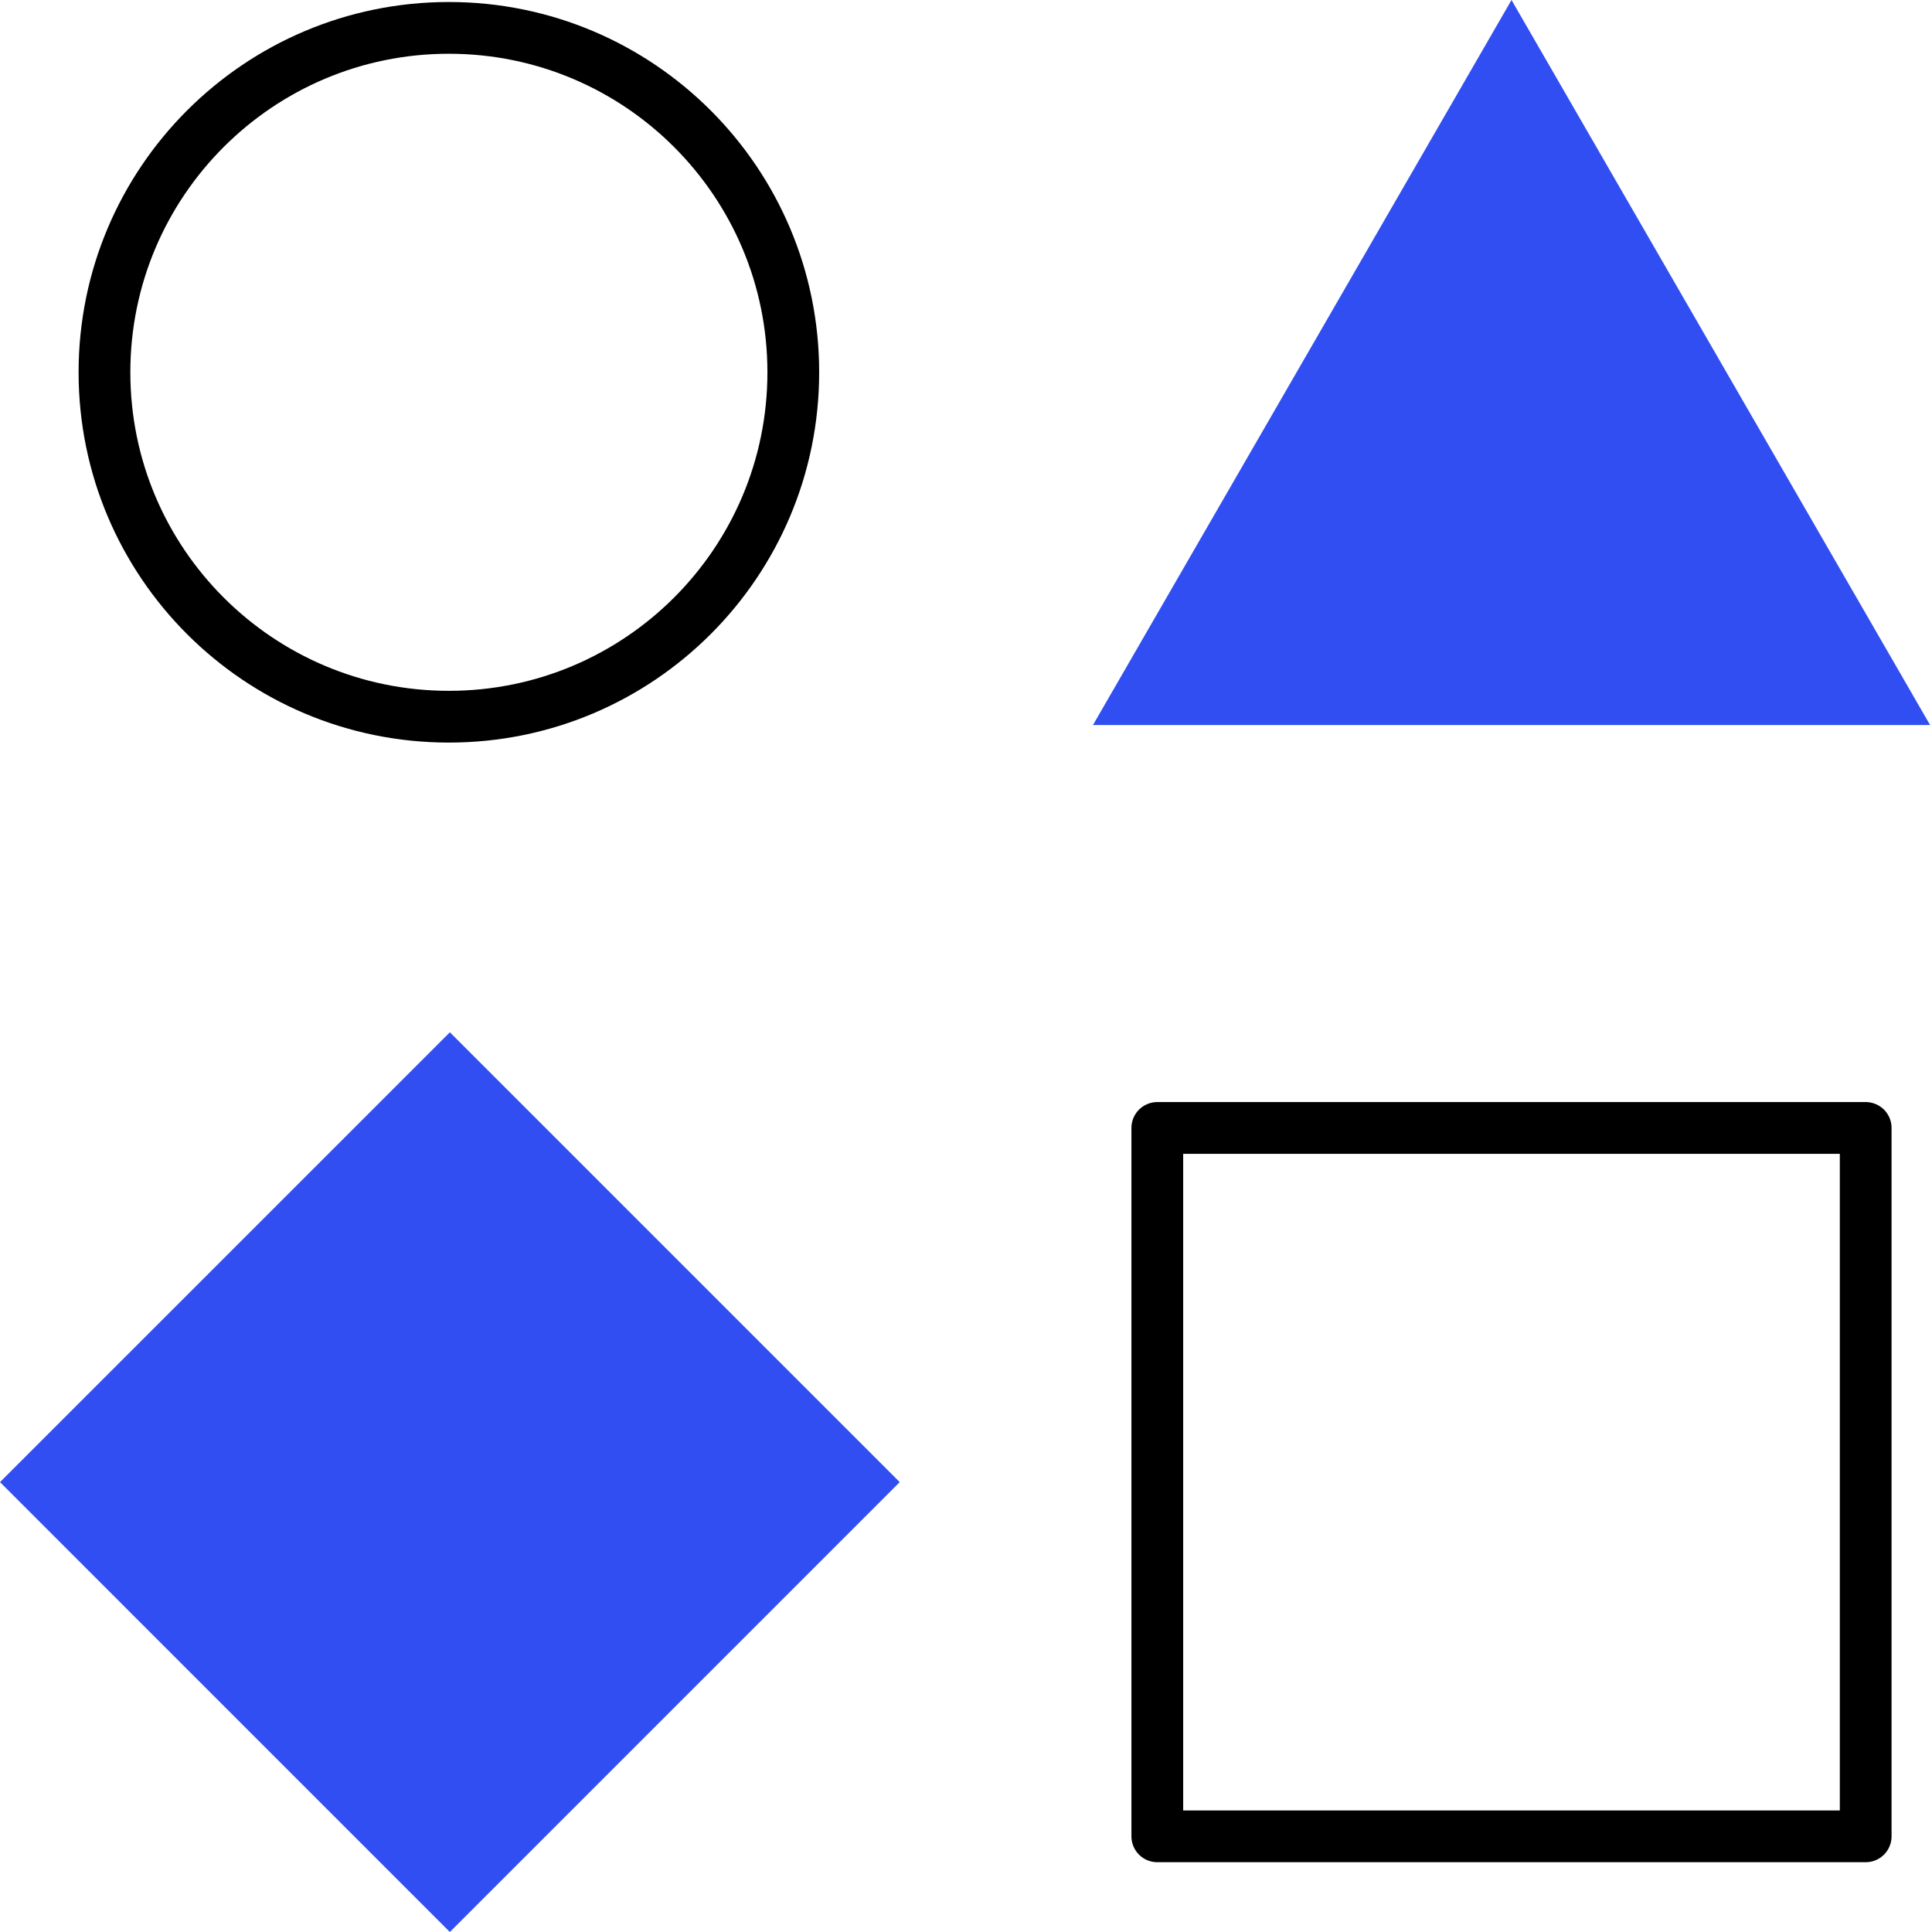
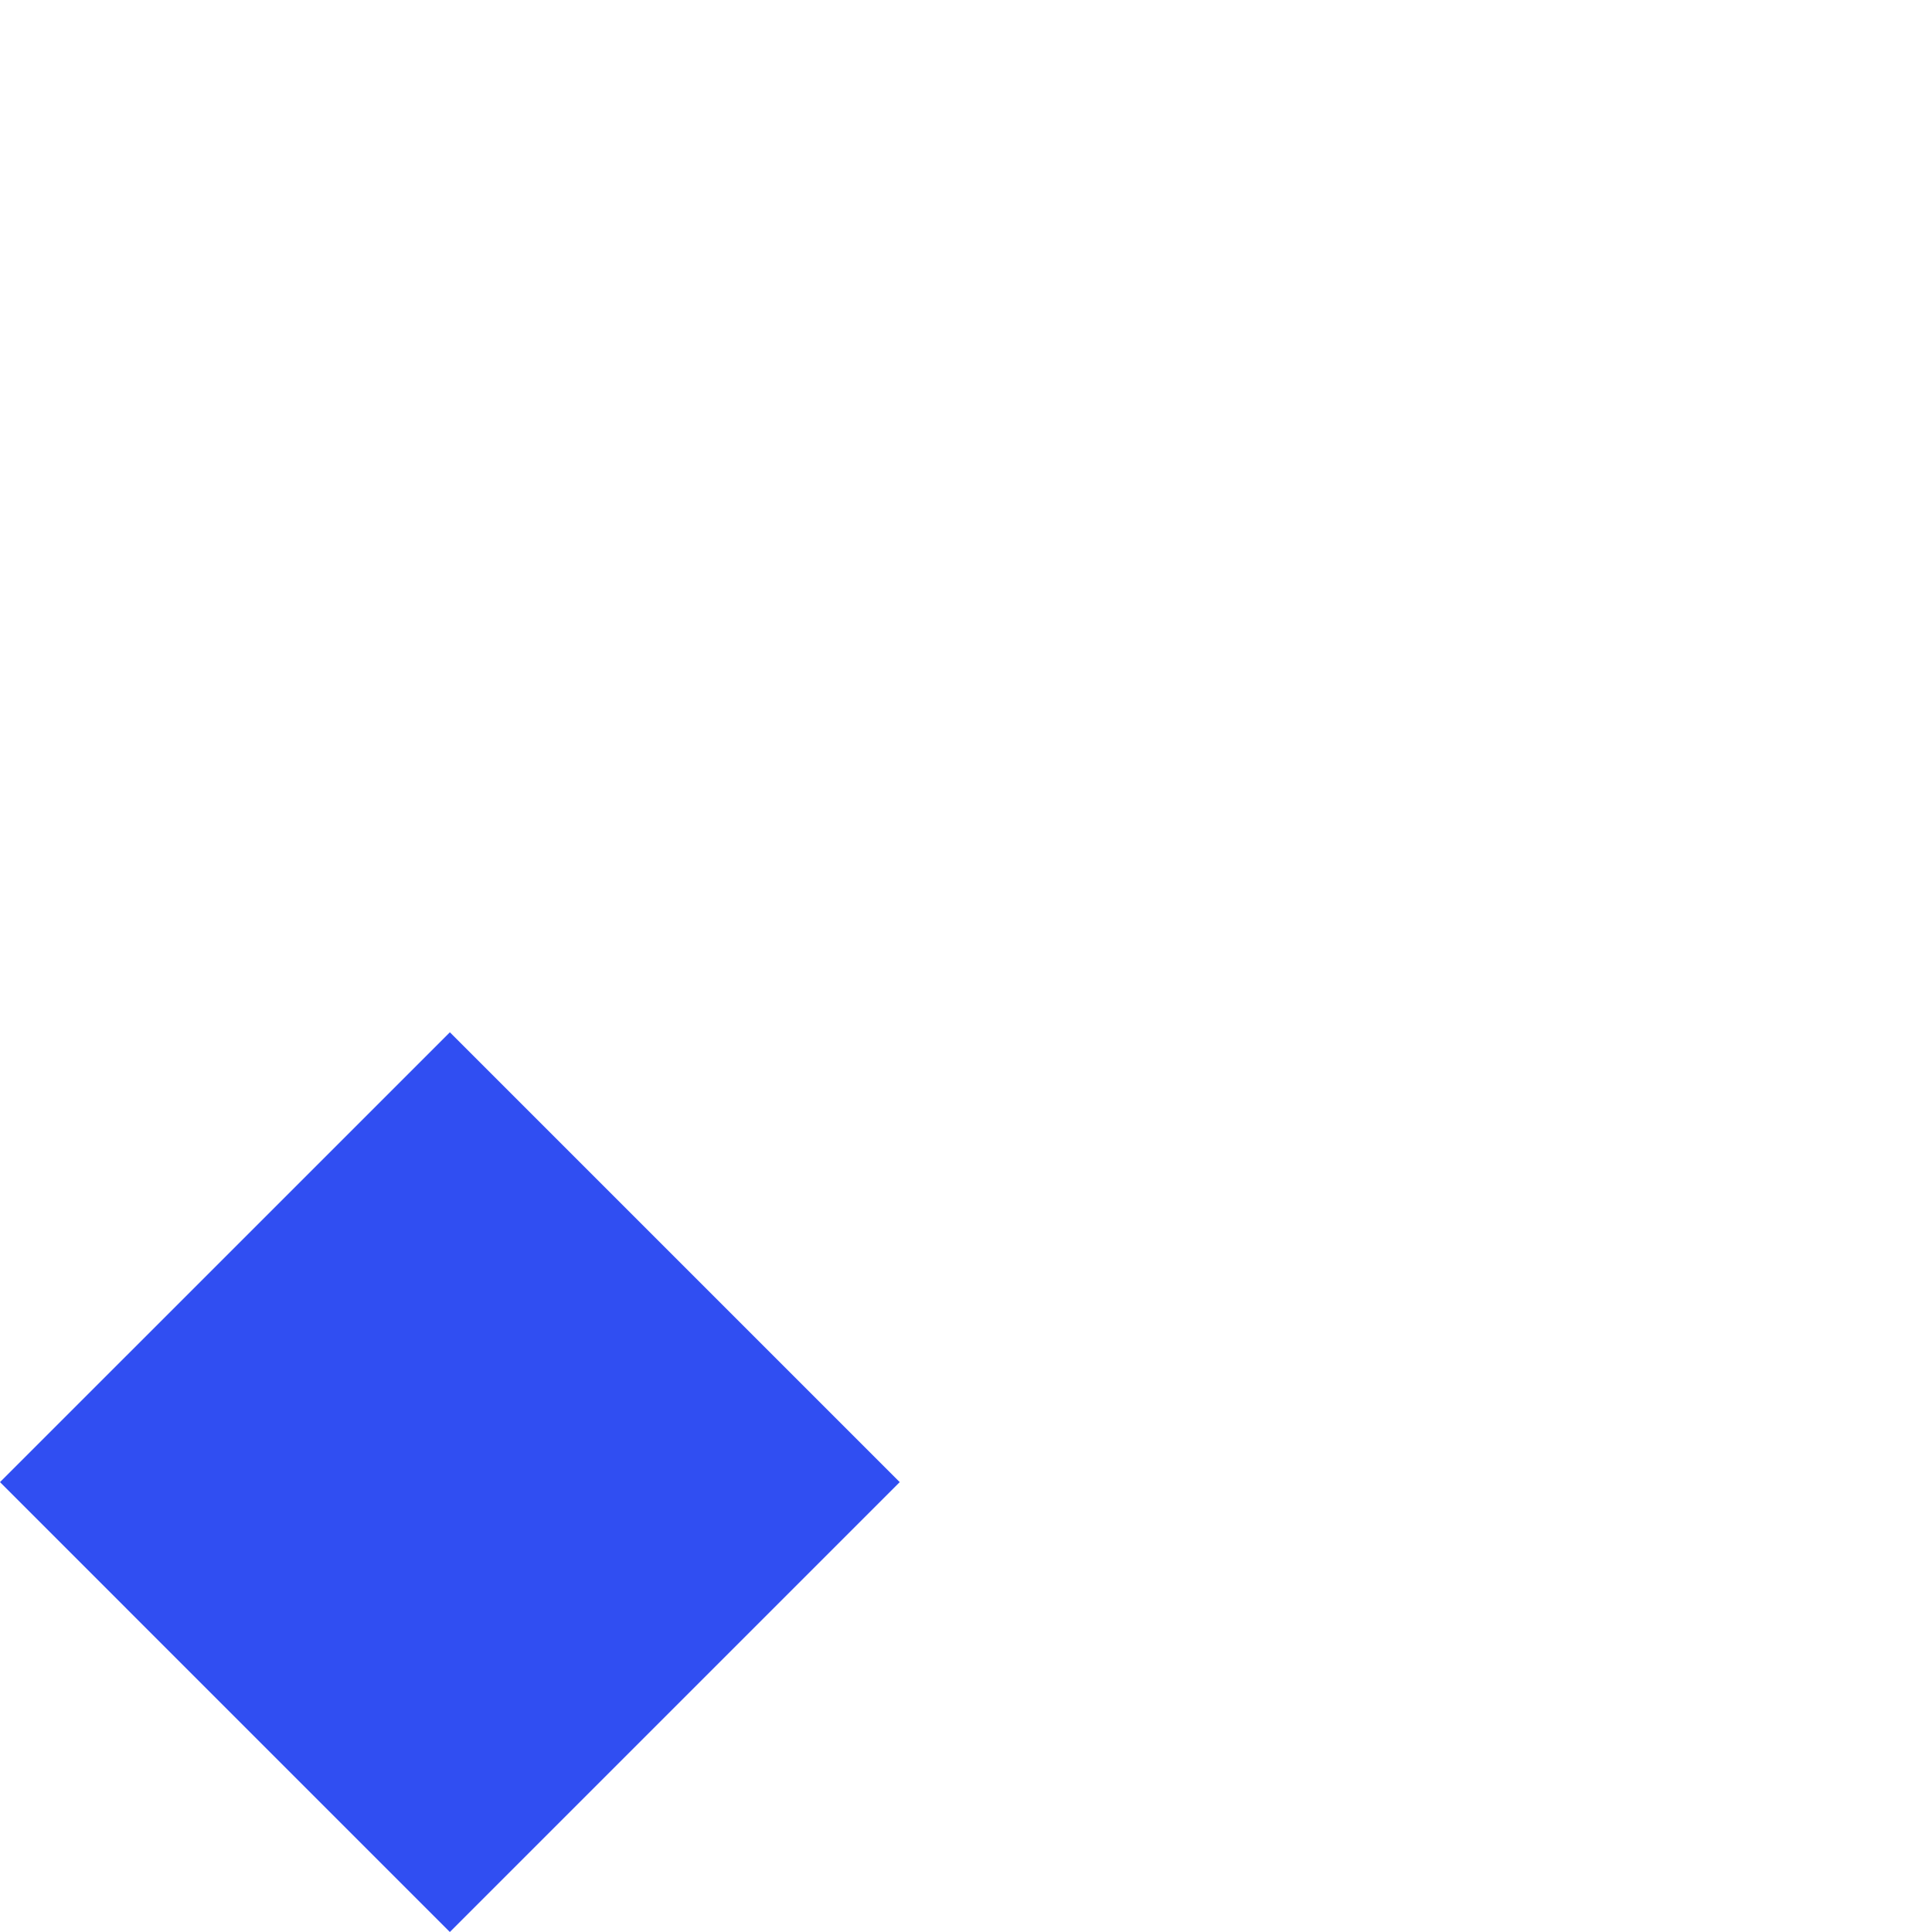
<svg xmlns="http://www.w3.org/2000/svg" width="56" height="56" fill="none" viewBox="0 0 56 56">
-   <path stroke="#000" stroke-linecap="round" stroke-linejoin="round" stroke-miterlimit="10" stroke-width="1.5" d="M13.011 20.774c5.514 0 9.983-4.47 9.983-9.983 0-5.513-4.47-9.983-9.983-9.983-5.513 0-9.983 4.47-9.983 9.983 0 5.514 4.47 9.983 9.983 9.983Z" />
-   <path fill="#304EF2" d="m43.812 0 12.133 21.016H31.68L43.812 0Z" />
-   <path stroke="#000" stroke-linecap="round" stroke-linejoin="round" stroke-miterlimit="10" stroke-width="1.5" d="M54.078 32.694H33.545v20.533h20.533V32.694Z" />
  <path fill="#304EF2" d="M13.039 29.922 0 42.96 13.039 56l13.04-13.04-13.04-13.04Z" />
</svg>